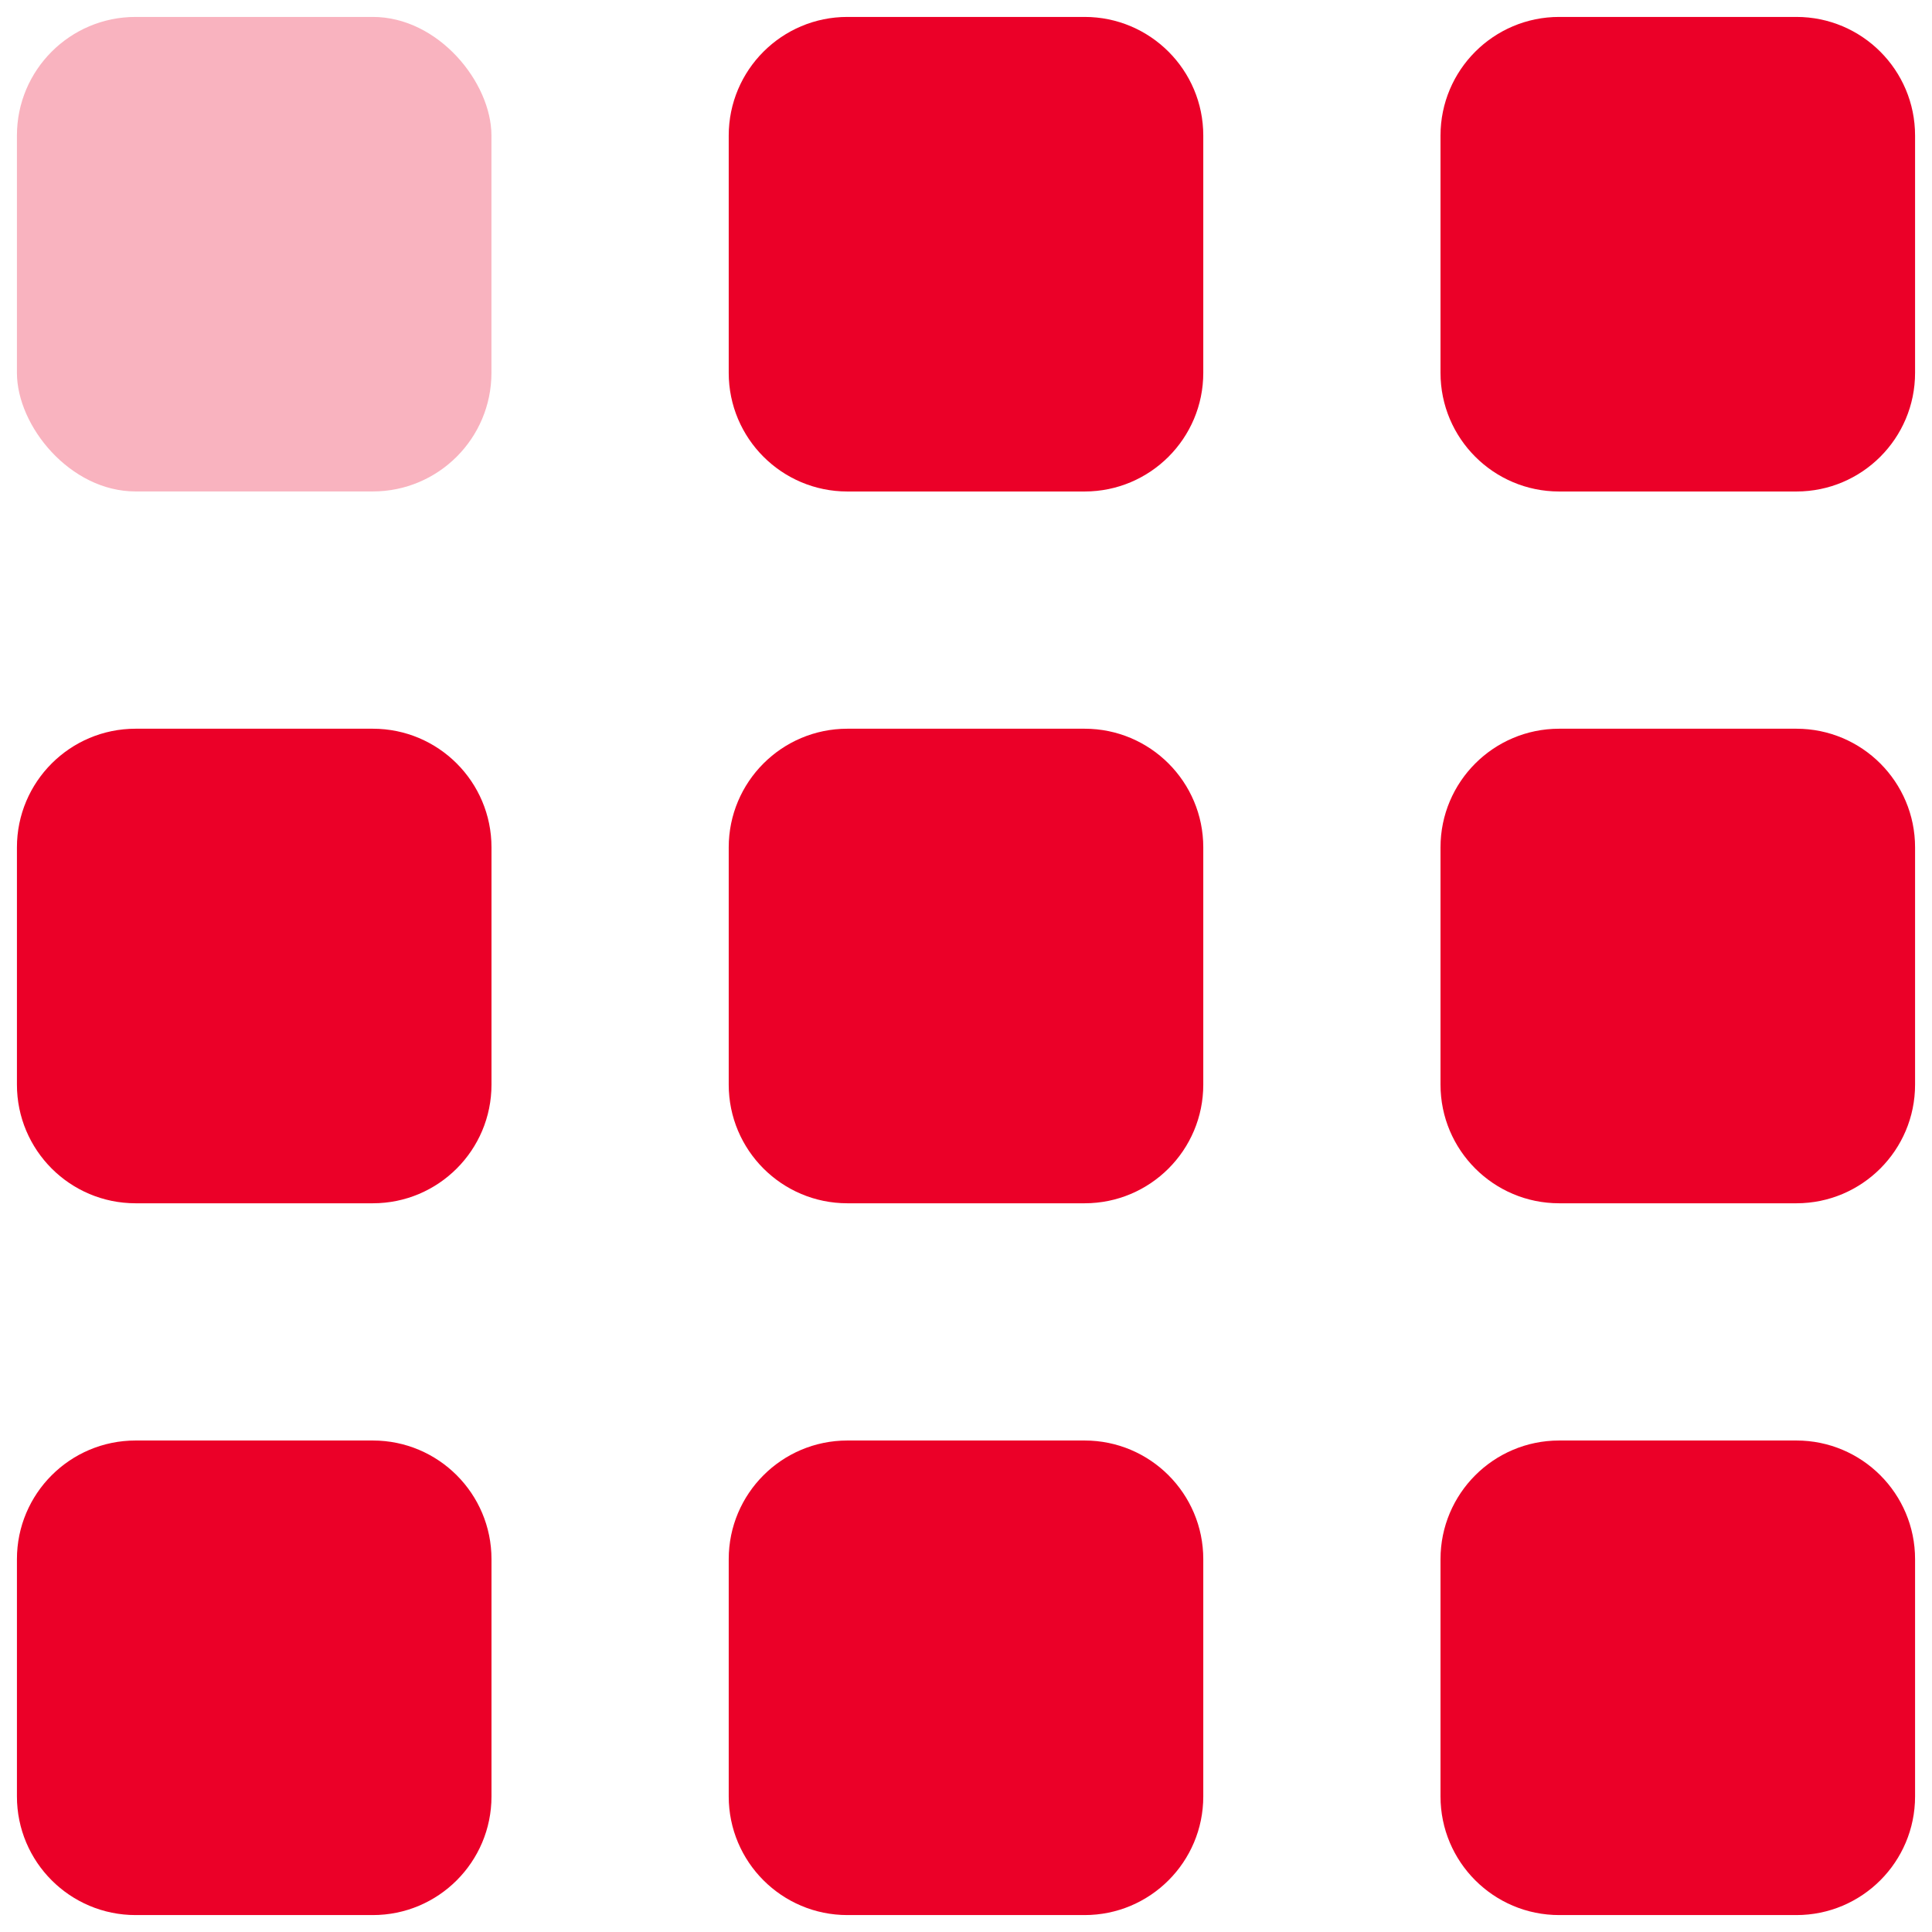
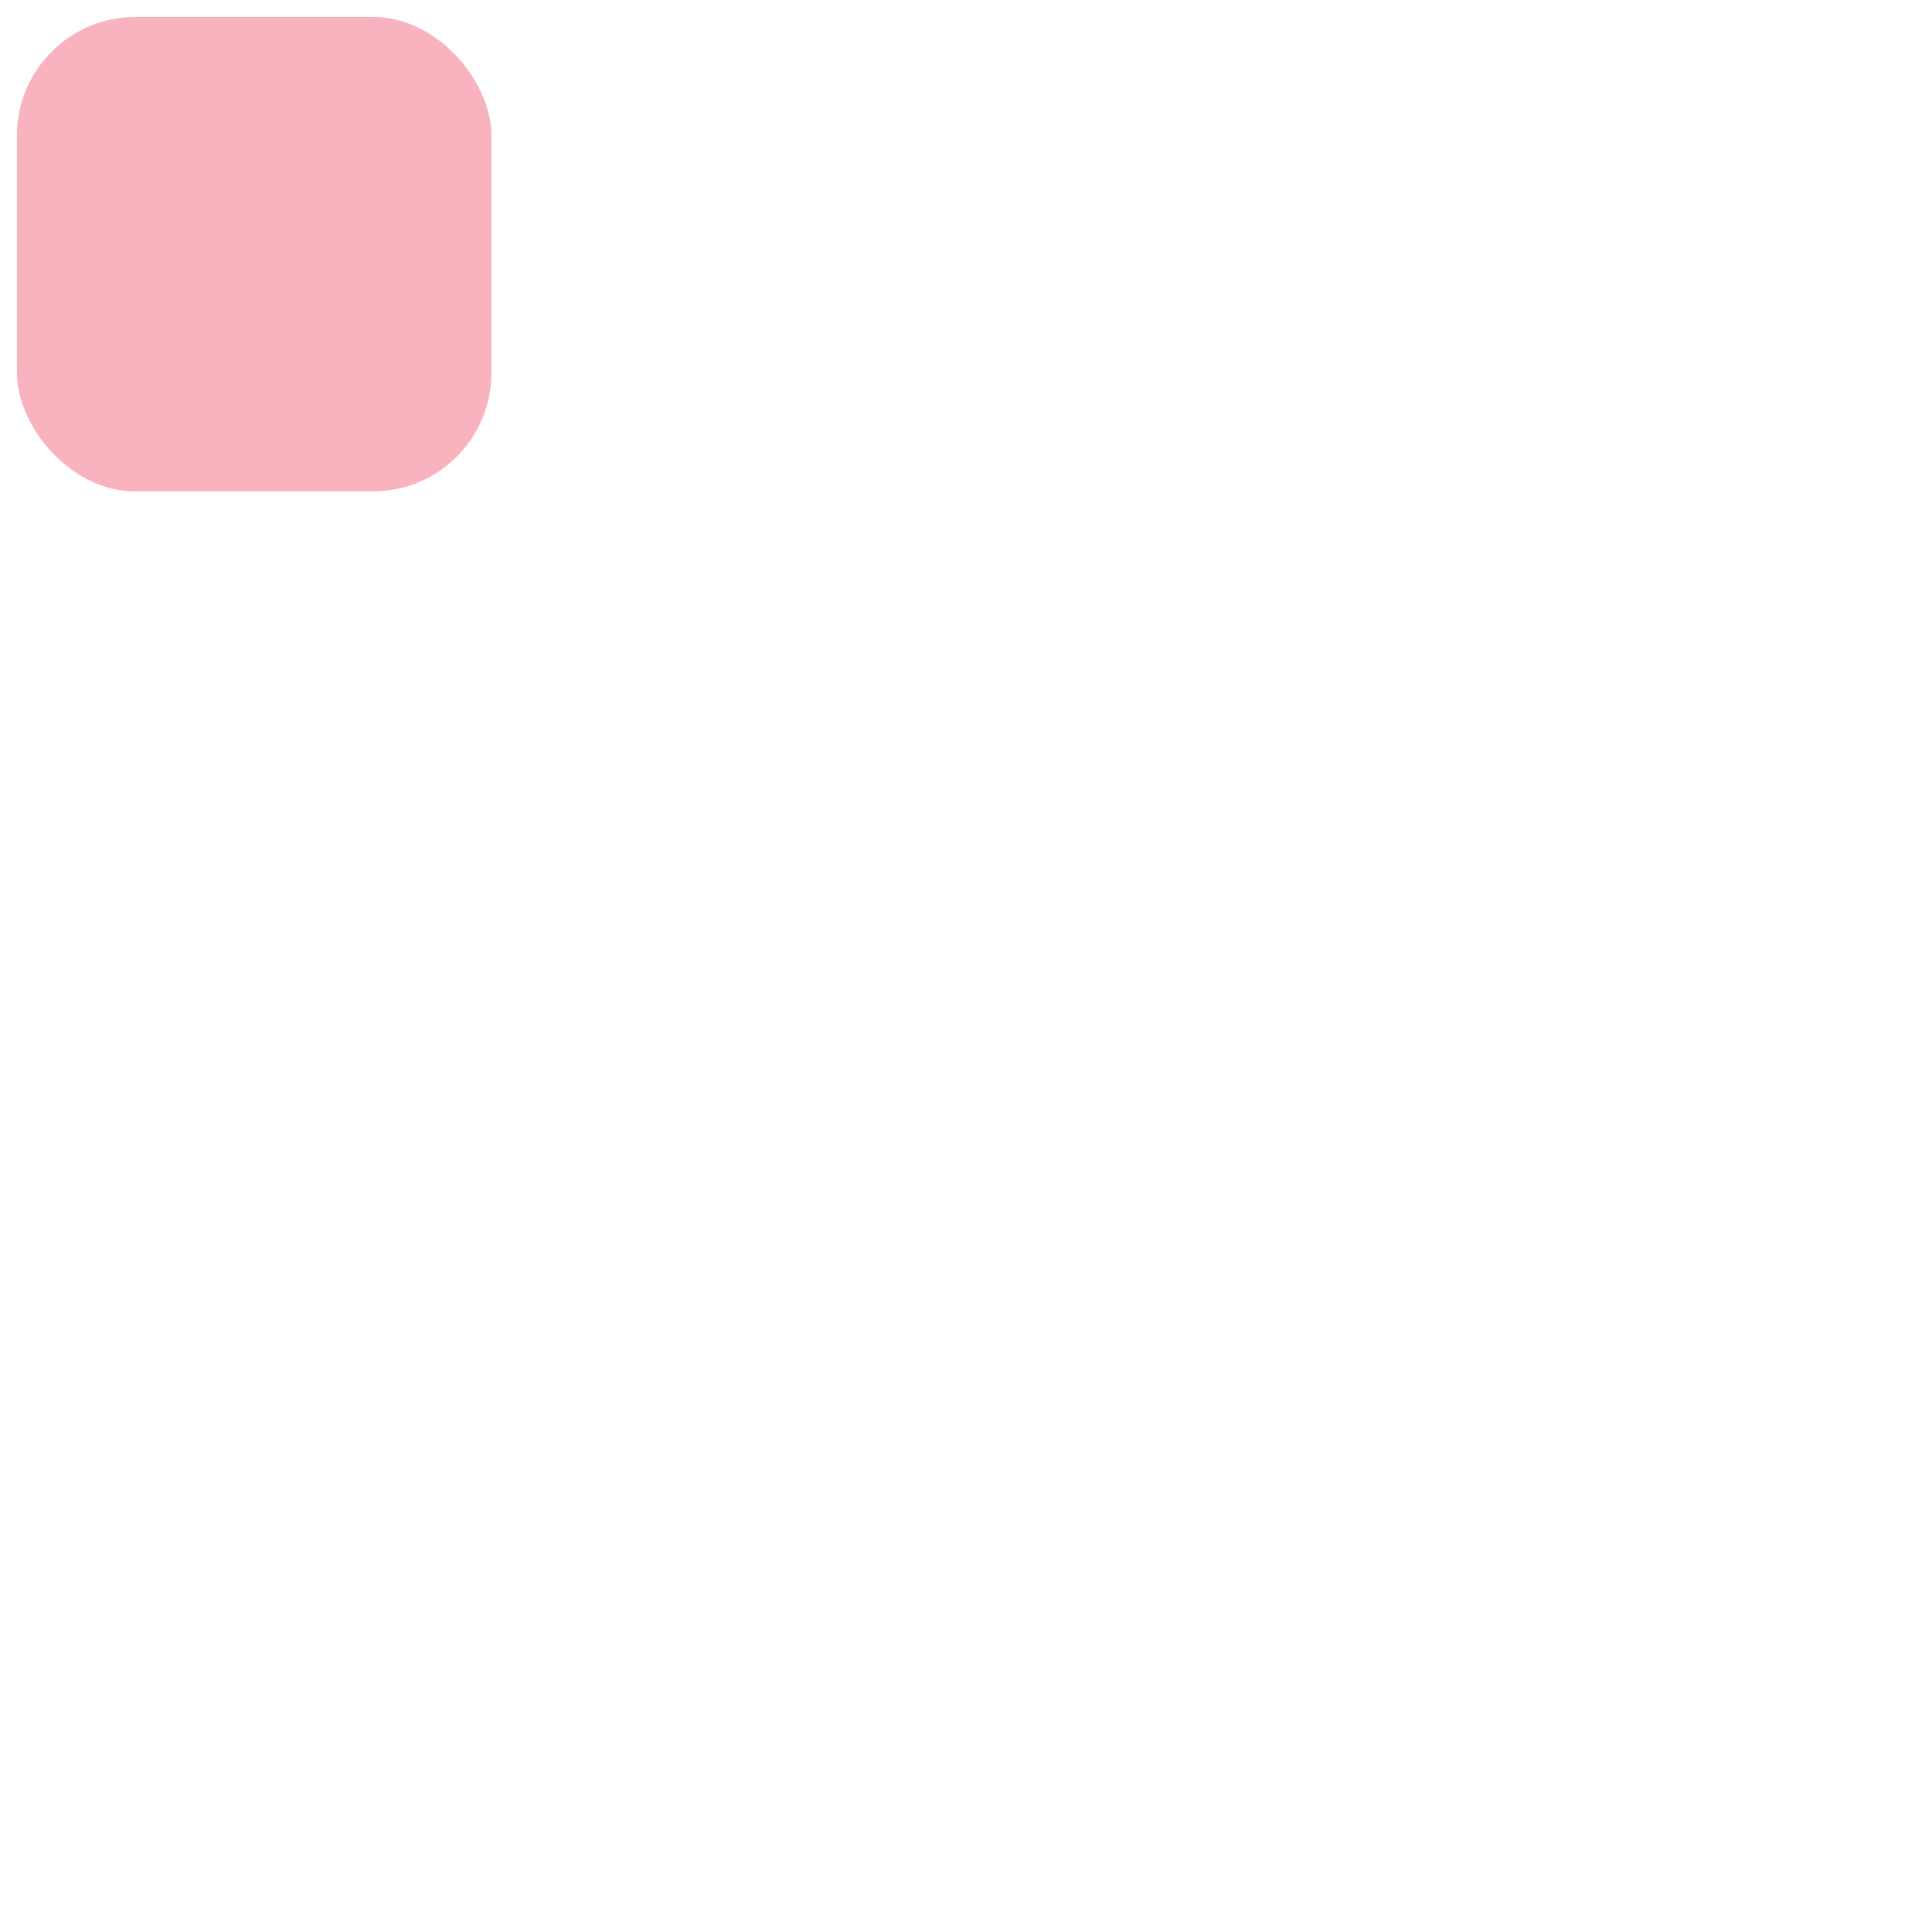
<svg xmlns="http://www.w3.org/2000/svg" width="38px" height="38px" viewBox="0 0 38 38" version="1.1">
  <title>78A31B3D-67D7-45F8-B875-04EE0305E508</title>
  <desc>Created with sketchtool.</desc>
  <g id="Page-1" stroke="none" stroke-width="1" fill="none" fill-rule="evenodd">
    <g id="GHATATY-5.0.0-Wholesale" transform="translate(-139, -160)">
      <g id="Group-8" transform="translate(130, 150)">
        <g id="Group-10">
          <g id="Group-11">
            <g id="layout-grid" transform="translate(0, 1)">
-               <rect id="bound" x="0" y="0" width="56" height="56" />
              <rect id="Rectangle-7" fill="#EB0028" fill-rule="nonzero" opacity="0.3" x="9.333" y="9.333" width="9.333" height="9.333" rx="2.333" />
-               <path d="M11.667,23.333 L16.333,23.333 C17.622,23.333 18.667,24.378 18.667,25.667 L18.667,30.333 C18.667,31.622 17.622,32.667 16.333,32.667 L11.667,32.667 C10.378,32.667 9.333,31.622 9.333,30.333 L9.333,25.667 C9.333,24.378 10.378,23.333 11.667,23.333 Z M25.667,9.333 L30.333,9.333 C31.622,9.333 32.667,10.378 32.667,11.667 L32.667,16.333 C32.667,17.622 31.622,18.667 30.333,18.667 L25.667,18.667 C24.378,18.667 23.333,17.622 23.333,16.333 L23.333,11.667 C23.333,10.378 24.378,9.333 25.667,9.333 Z M25.667,23.333 L30.333,23.333 C31.622,23.333 32.667,24.378 32.667,25.667 L32.667,30.333 C32.667,31.622 31.622,32.667 30.333,32.667 L25.667,32.667 C24.378,32.667 23.333,31.622 23.333,30.333 L23.333,25.667 C23.333,24.378 24.378,23.333 25.667,23.333 Z M39.667,9.333 L44.333,9.333 C45.622,9.333 46.667,10.378 46.667,11.667 L46.667,16.333 C46.667,17.622 45.622,18.667 44.333,18.667 L39.667,18.667 C38.378,18.667 37.333,17.622 37.333,16.333 L37.333,11.667 C37.333,10.378 38.378,9.333 39.667,9.333 Z M39.667,23.333 L44.333,23.333 C45.622,23.333 46.667,24.378 46.667,25.667 L46.667,30.333 C46.667,31.622 45.622,32.667 44.333,32.667 L39.667,32.667 C38.378,32.667 37.333,31.622 37.333,30.333 L37.333,25.667 C37.333,24.378 38.378,23.333 39.667,23.333 Z M11.667,37.333 L16.333,37.333 C17.622,37.333 18.667,38.378 18.667,39.667 L18.667,44.333 C18.667,45.622 17.622,46.667 16.333,46.667 L11.667,46.667 C10.378,46.667 9.333,45.622 9.333,44.333 L9.333,39.667 C9.333,38.378 10.378,37.333 11.667,37.333 Z M25.667,37.333 L30.333,37.333 C31.622,37.333 32.667,38.378 32.667,39.667 L32.667,44.333 C32.667,45.622 31.622,46.667 30.333,46.667 L25.667,46.667 C24.378,46.667 23.333,45.622 23.333,44.333 L23.333,39.667 C23.333,38.378 24.378,37.333 25.667,37.333 Z M39.667,37.333 L44.333,37.333 C45.622,37.333 46.667,38.378 46.667,39.667 L46.667,44.333 C46.667,45.622 45.622,46.667 44.333,46.667 L39.667,46.667 C38.378,46.667 37.333,45.622 37.333,44.333 L37.333,39.667 C37.333,38.378 38.378,37.333 39.667,37.333 Z" id="Combined-Shape" fill="#EB0028" fill-rule="nonzero" />
            </g>
          </g>
        </g>
      </g>
    </g>
  </g>
</svg>